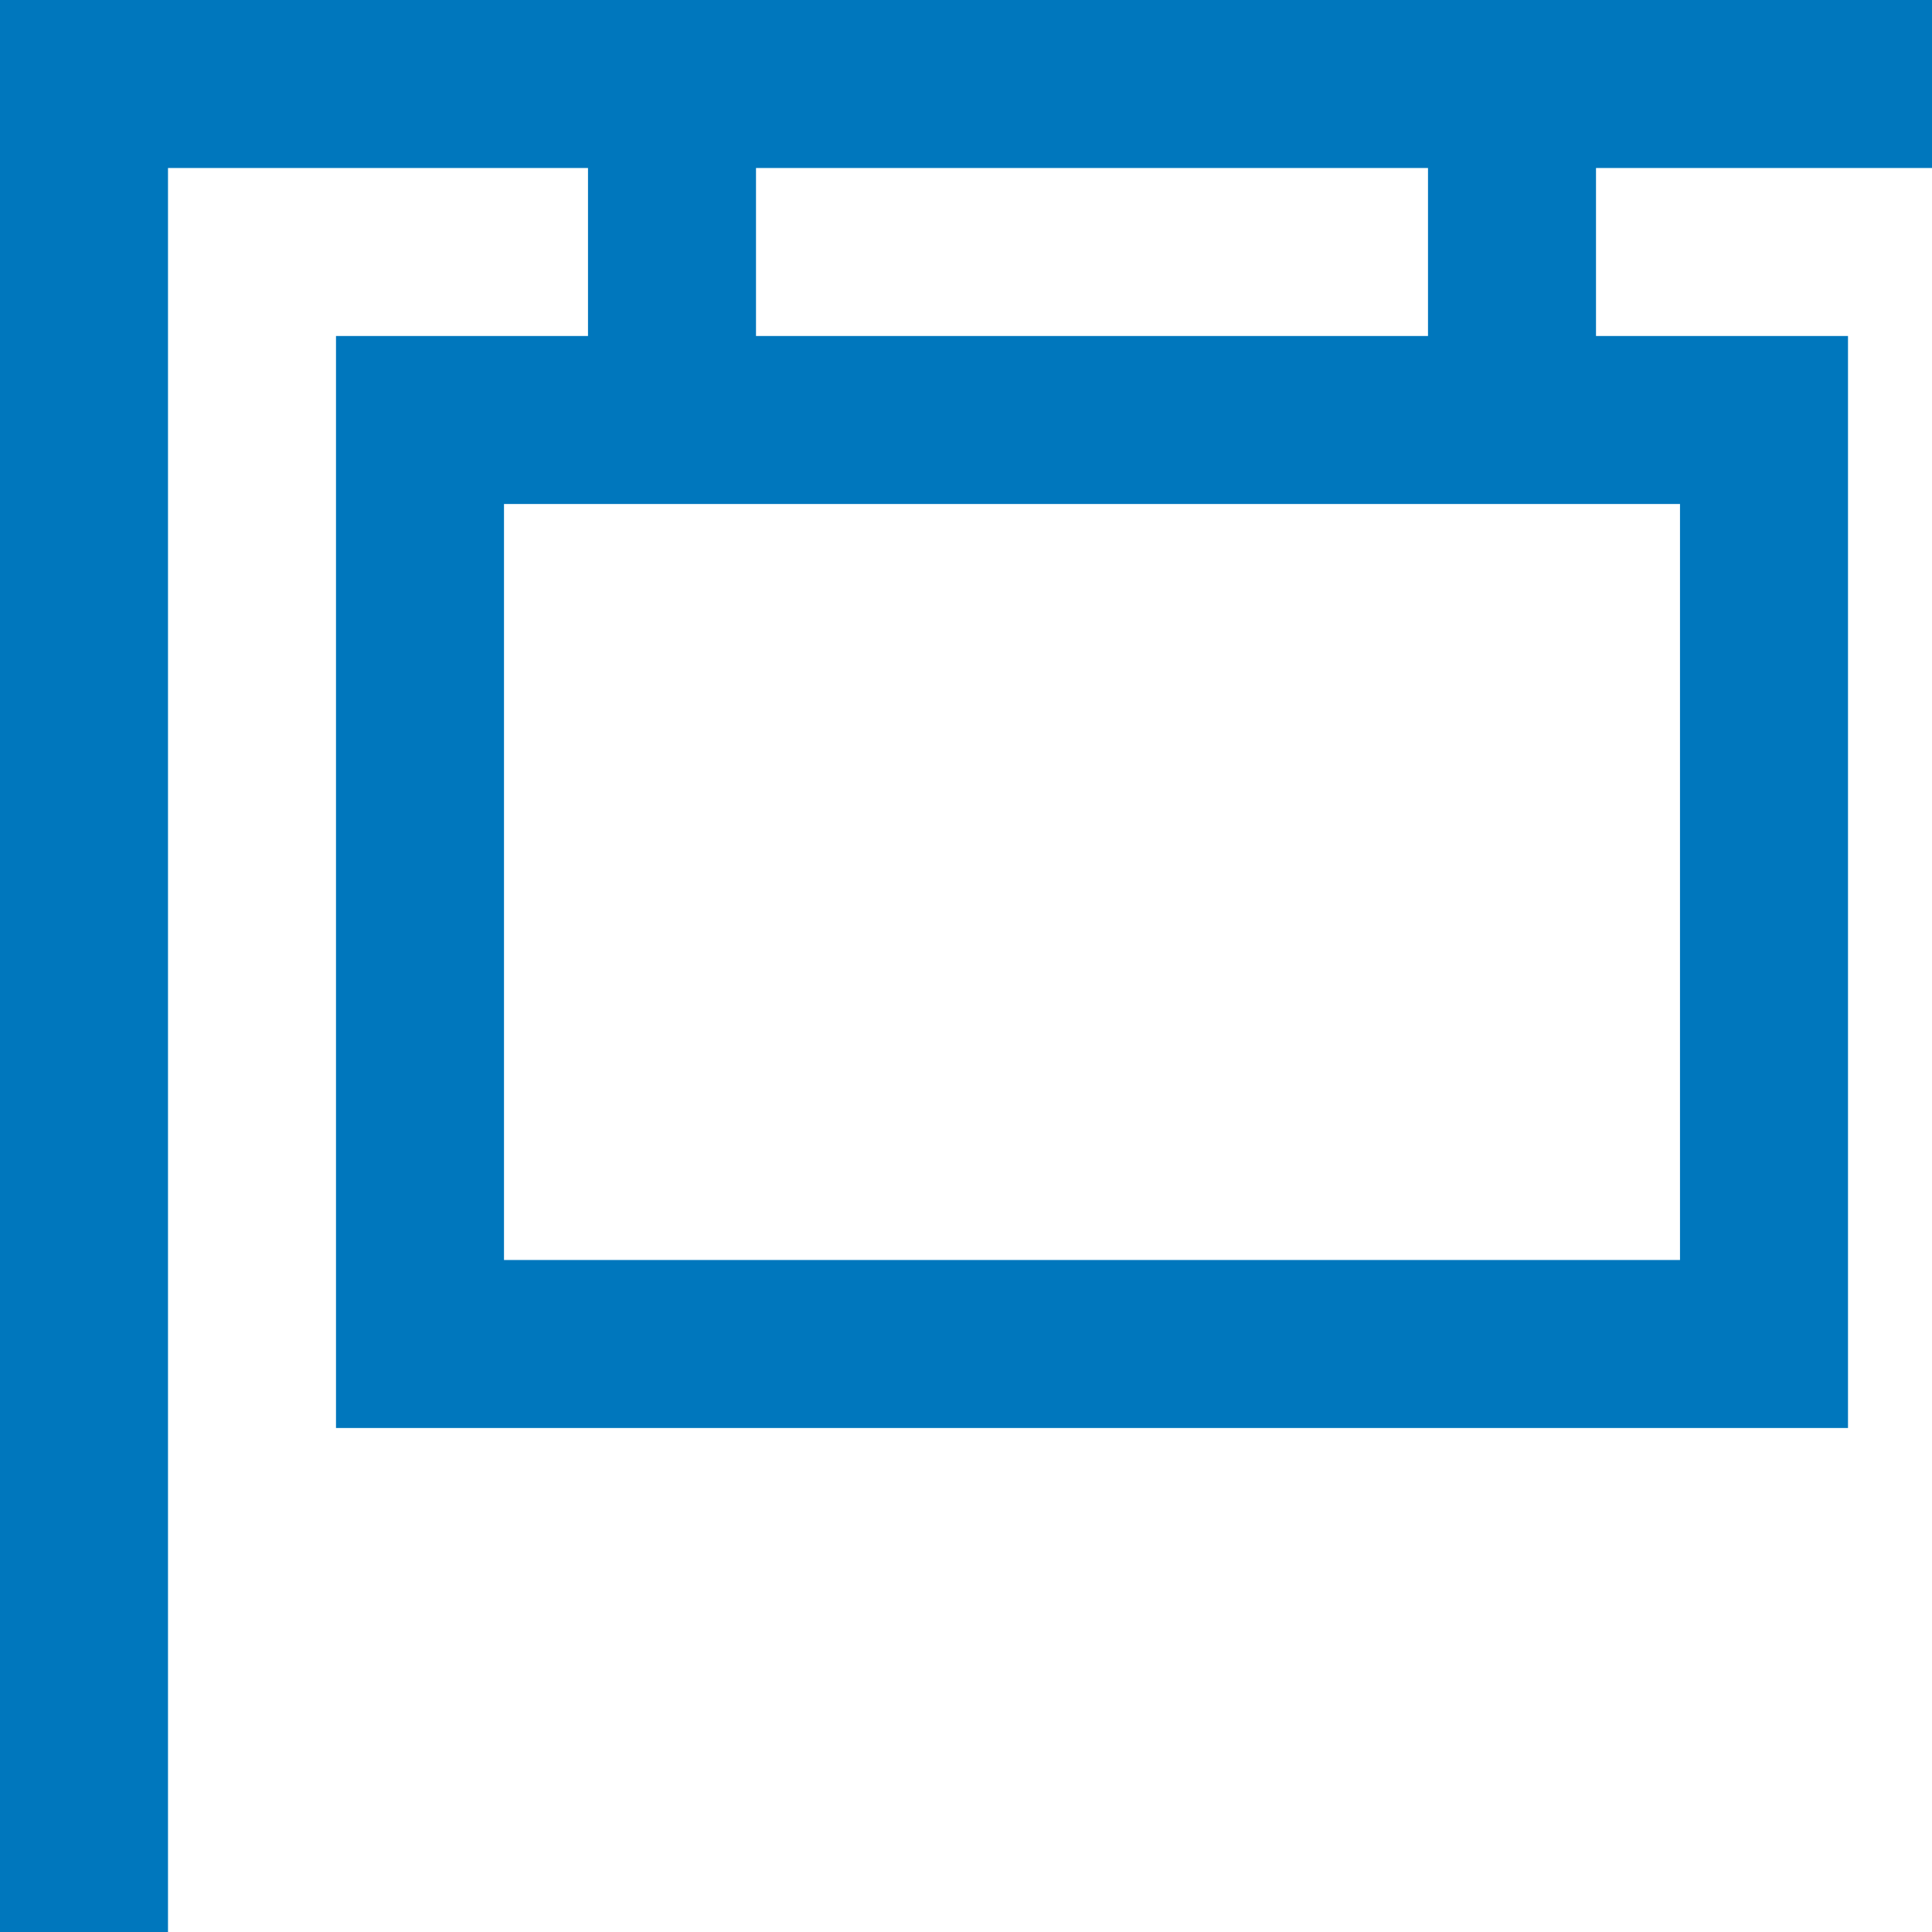
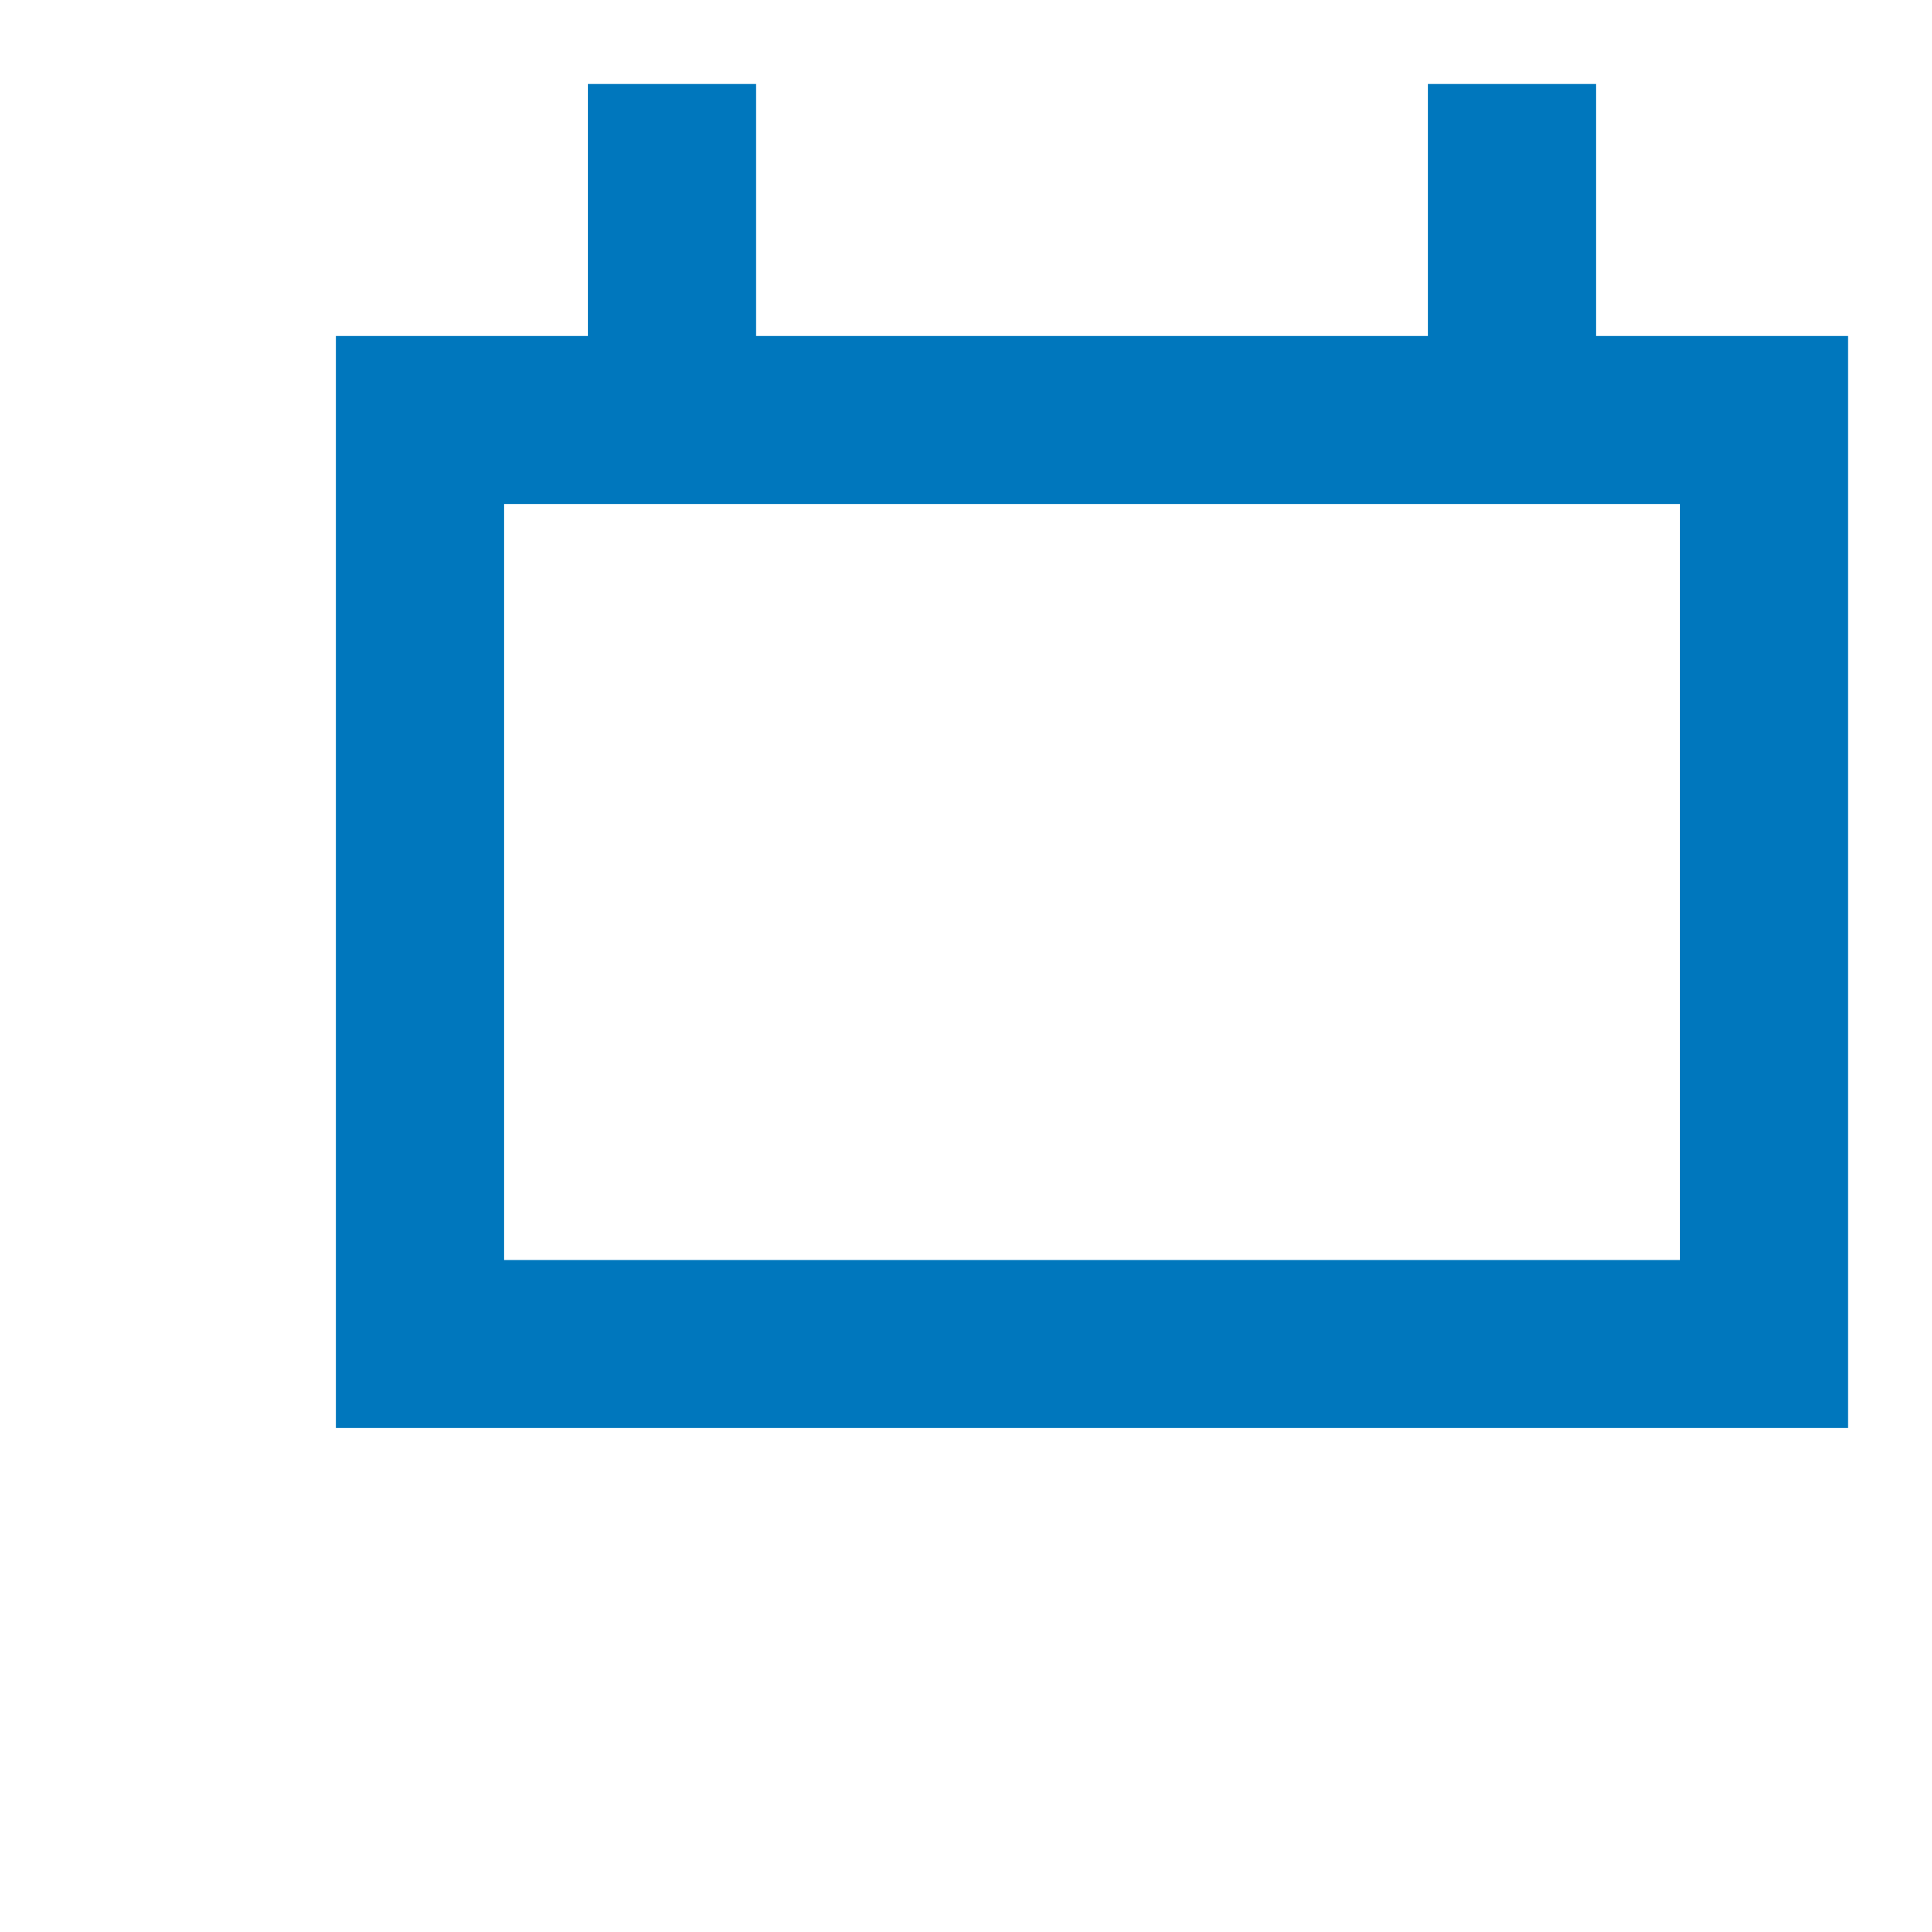
<svg xmlns="http://www.w3.org/2000/svg" width="23" height="23" viewBox="0 0 23 23">
  <g id="billboard" transform="translate(-1 -1)">
    <rect id="Rectangle_380" data-name="Rectangle 380" width="16" height="11" transform="translate(6 6)" fill="none" stroke="#0077bd" stroke-linecap="square" stroke-miterlimit="10" stroke-width="2" />
    <line id="Line_88" data-name="Line 88" y2="4" transform="translate(9 2)" fill="none" stroke="#0077bd" stroke-miterlimit="10" stroke-width="2" />
    <line id="Line_89" data-name="Line 89" y2="4" transform="translate(19 2)" fill="none" stroke="#0077bd" stroke-miterlimit="10" stroke-width="2" />
-     <path id="Path_48545" data-name="Path 48545" d="M2,23V2H23" fill="none" stroke="#0077bd" stroke-linecap="square" stroke-miterlimit="10" stroke-width="2" />
  </g>
</svg>